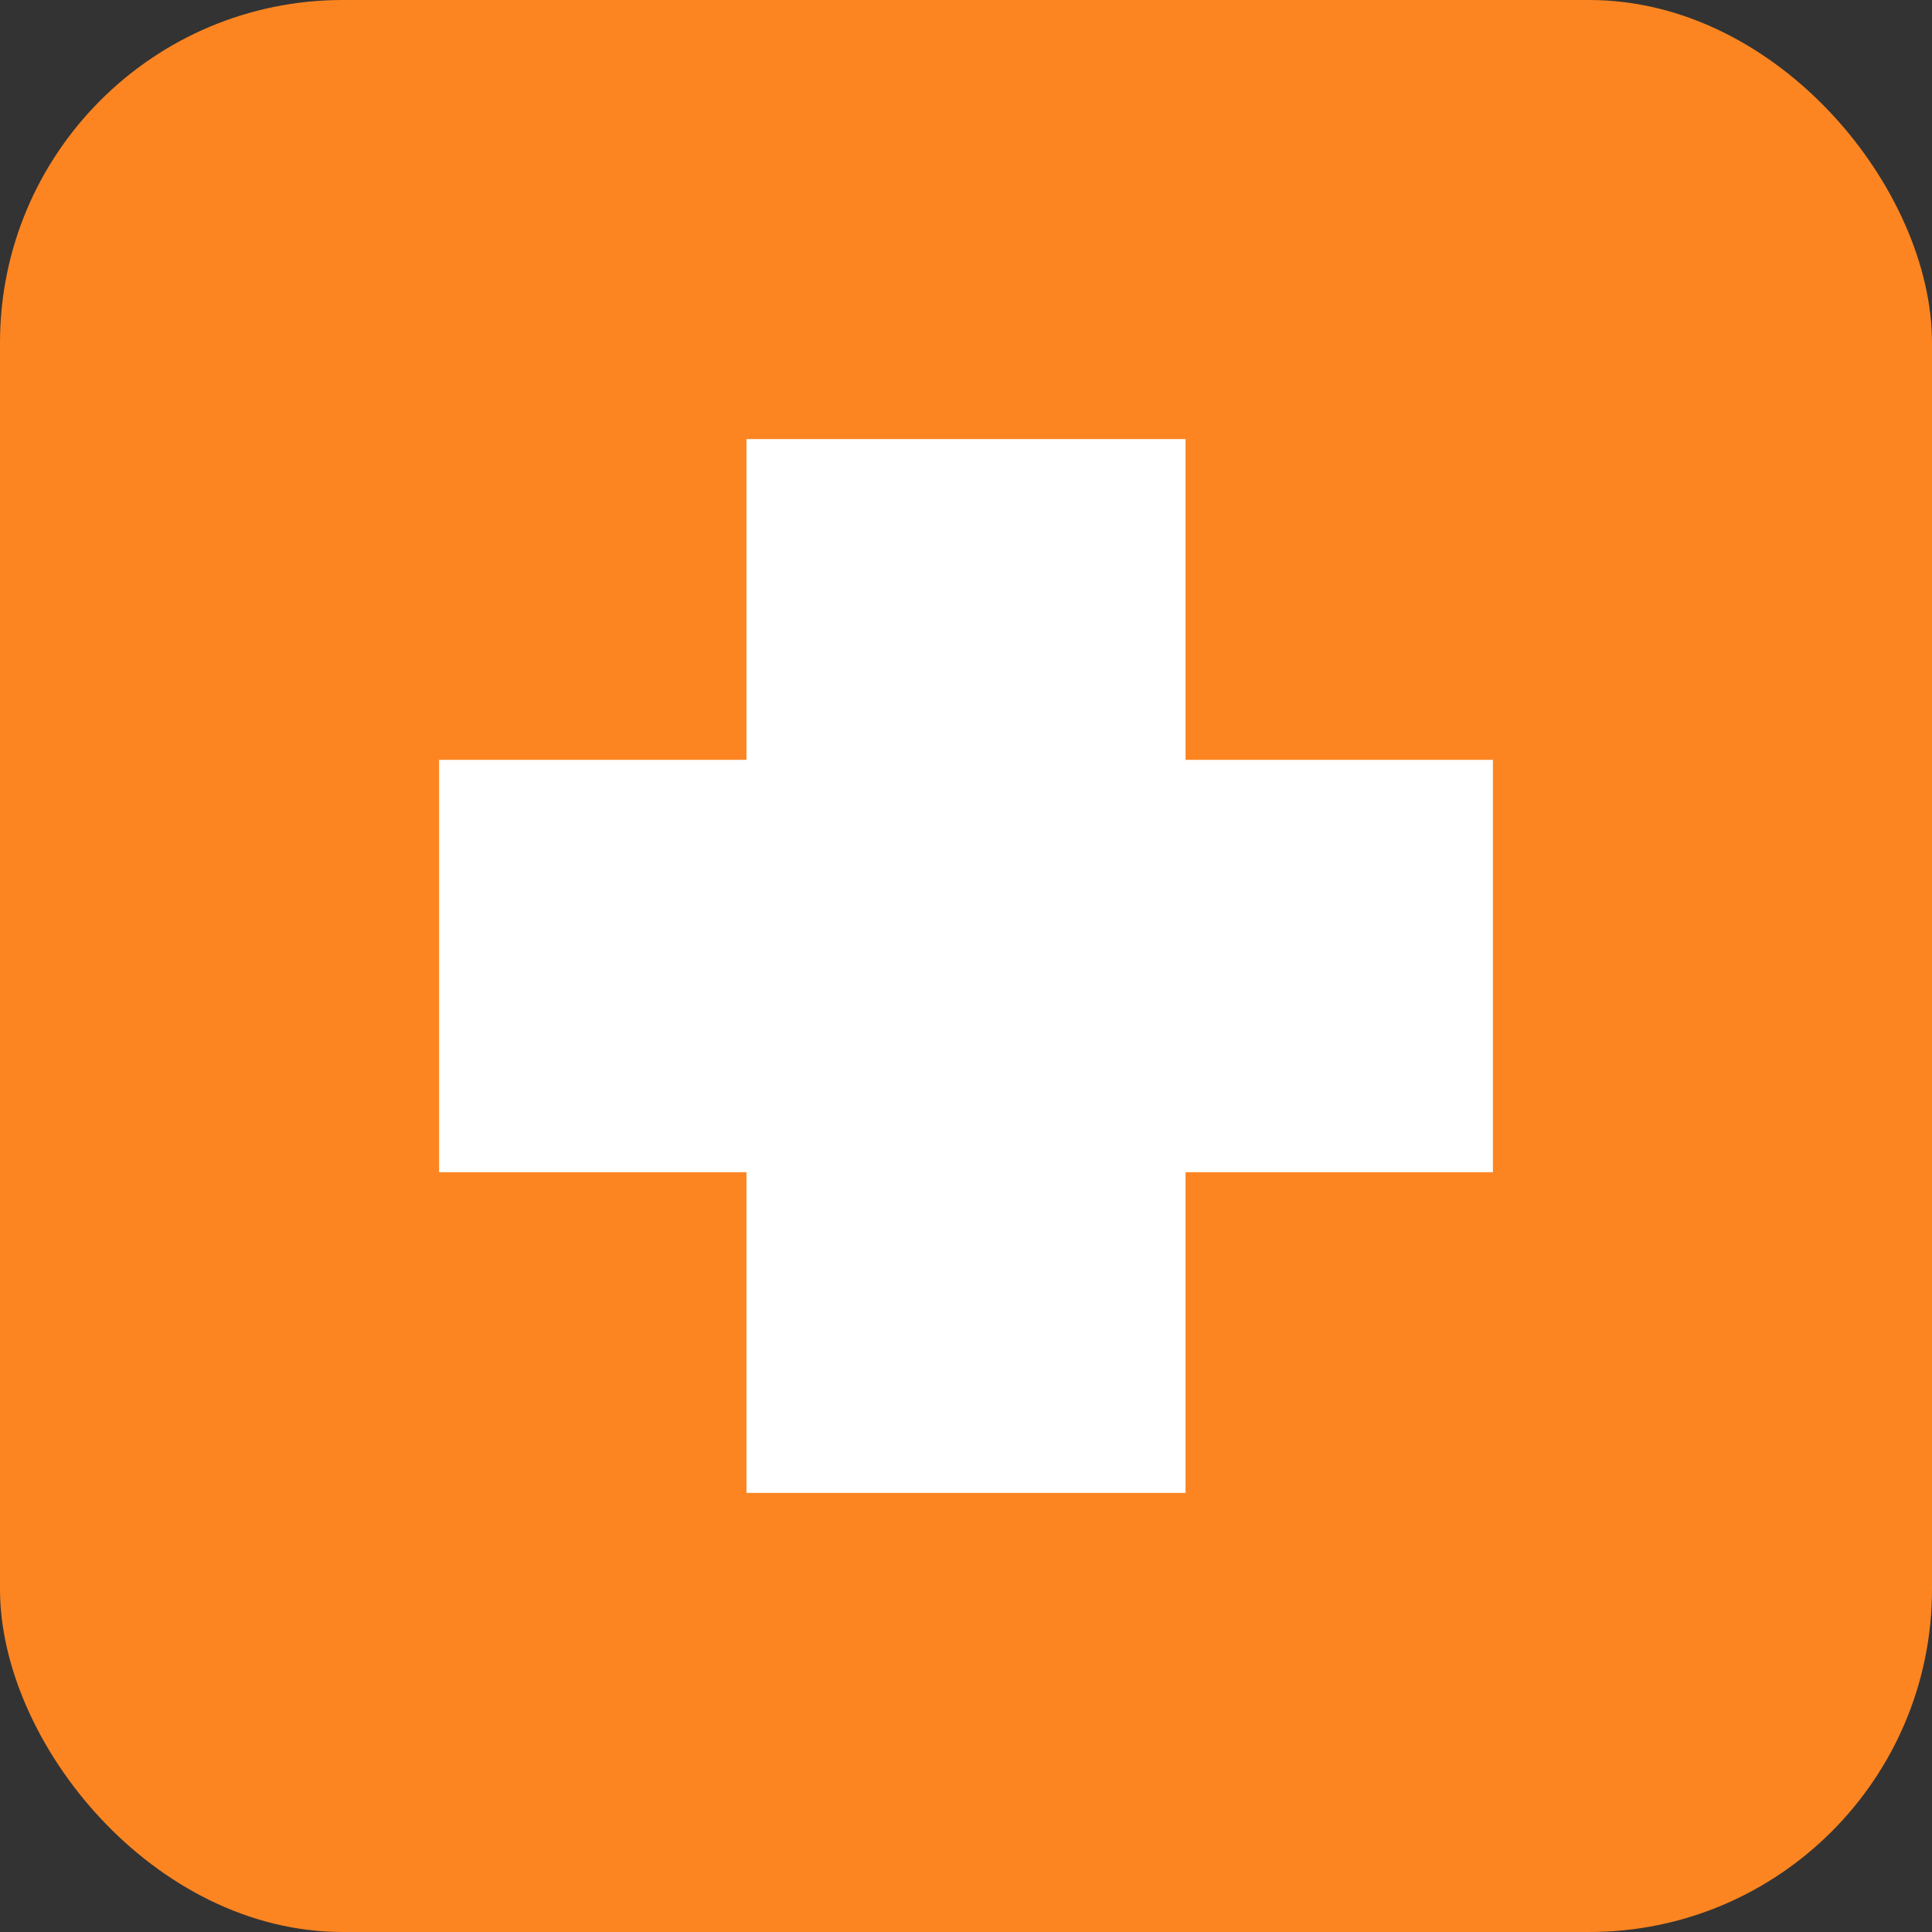
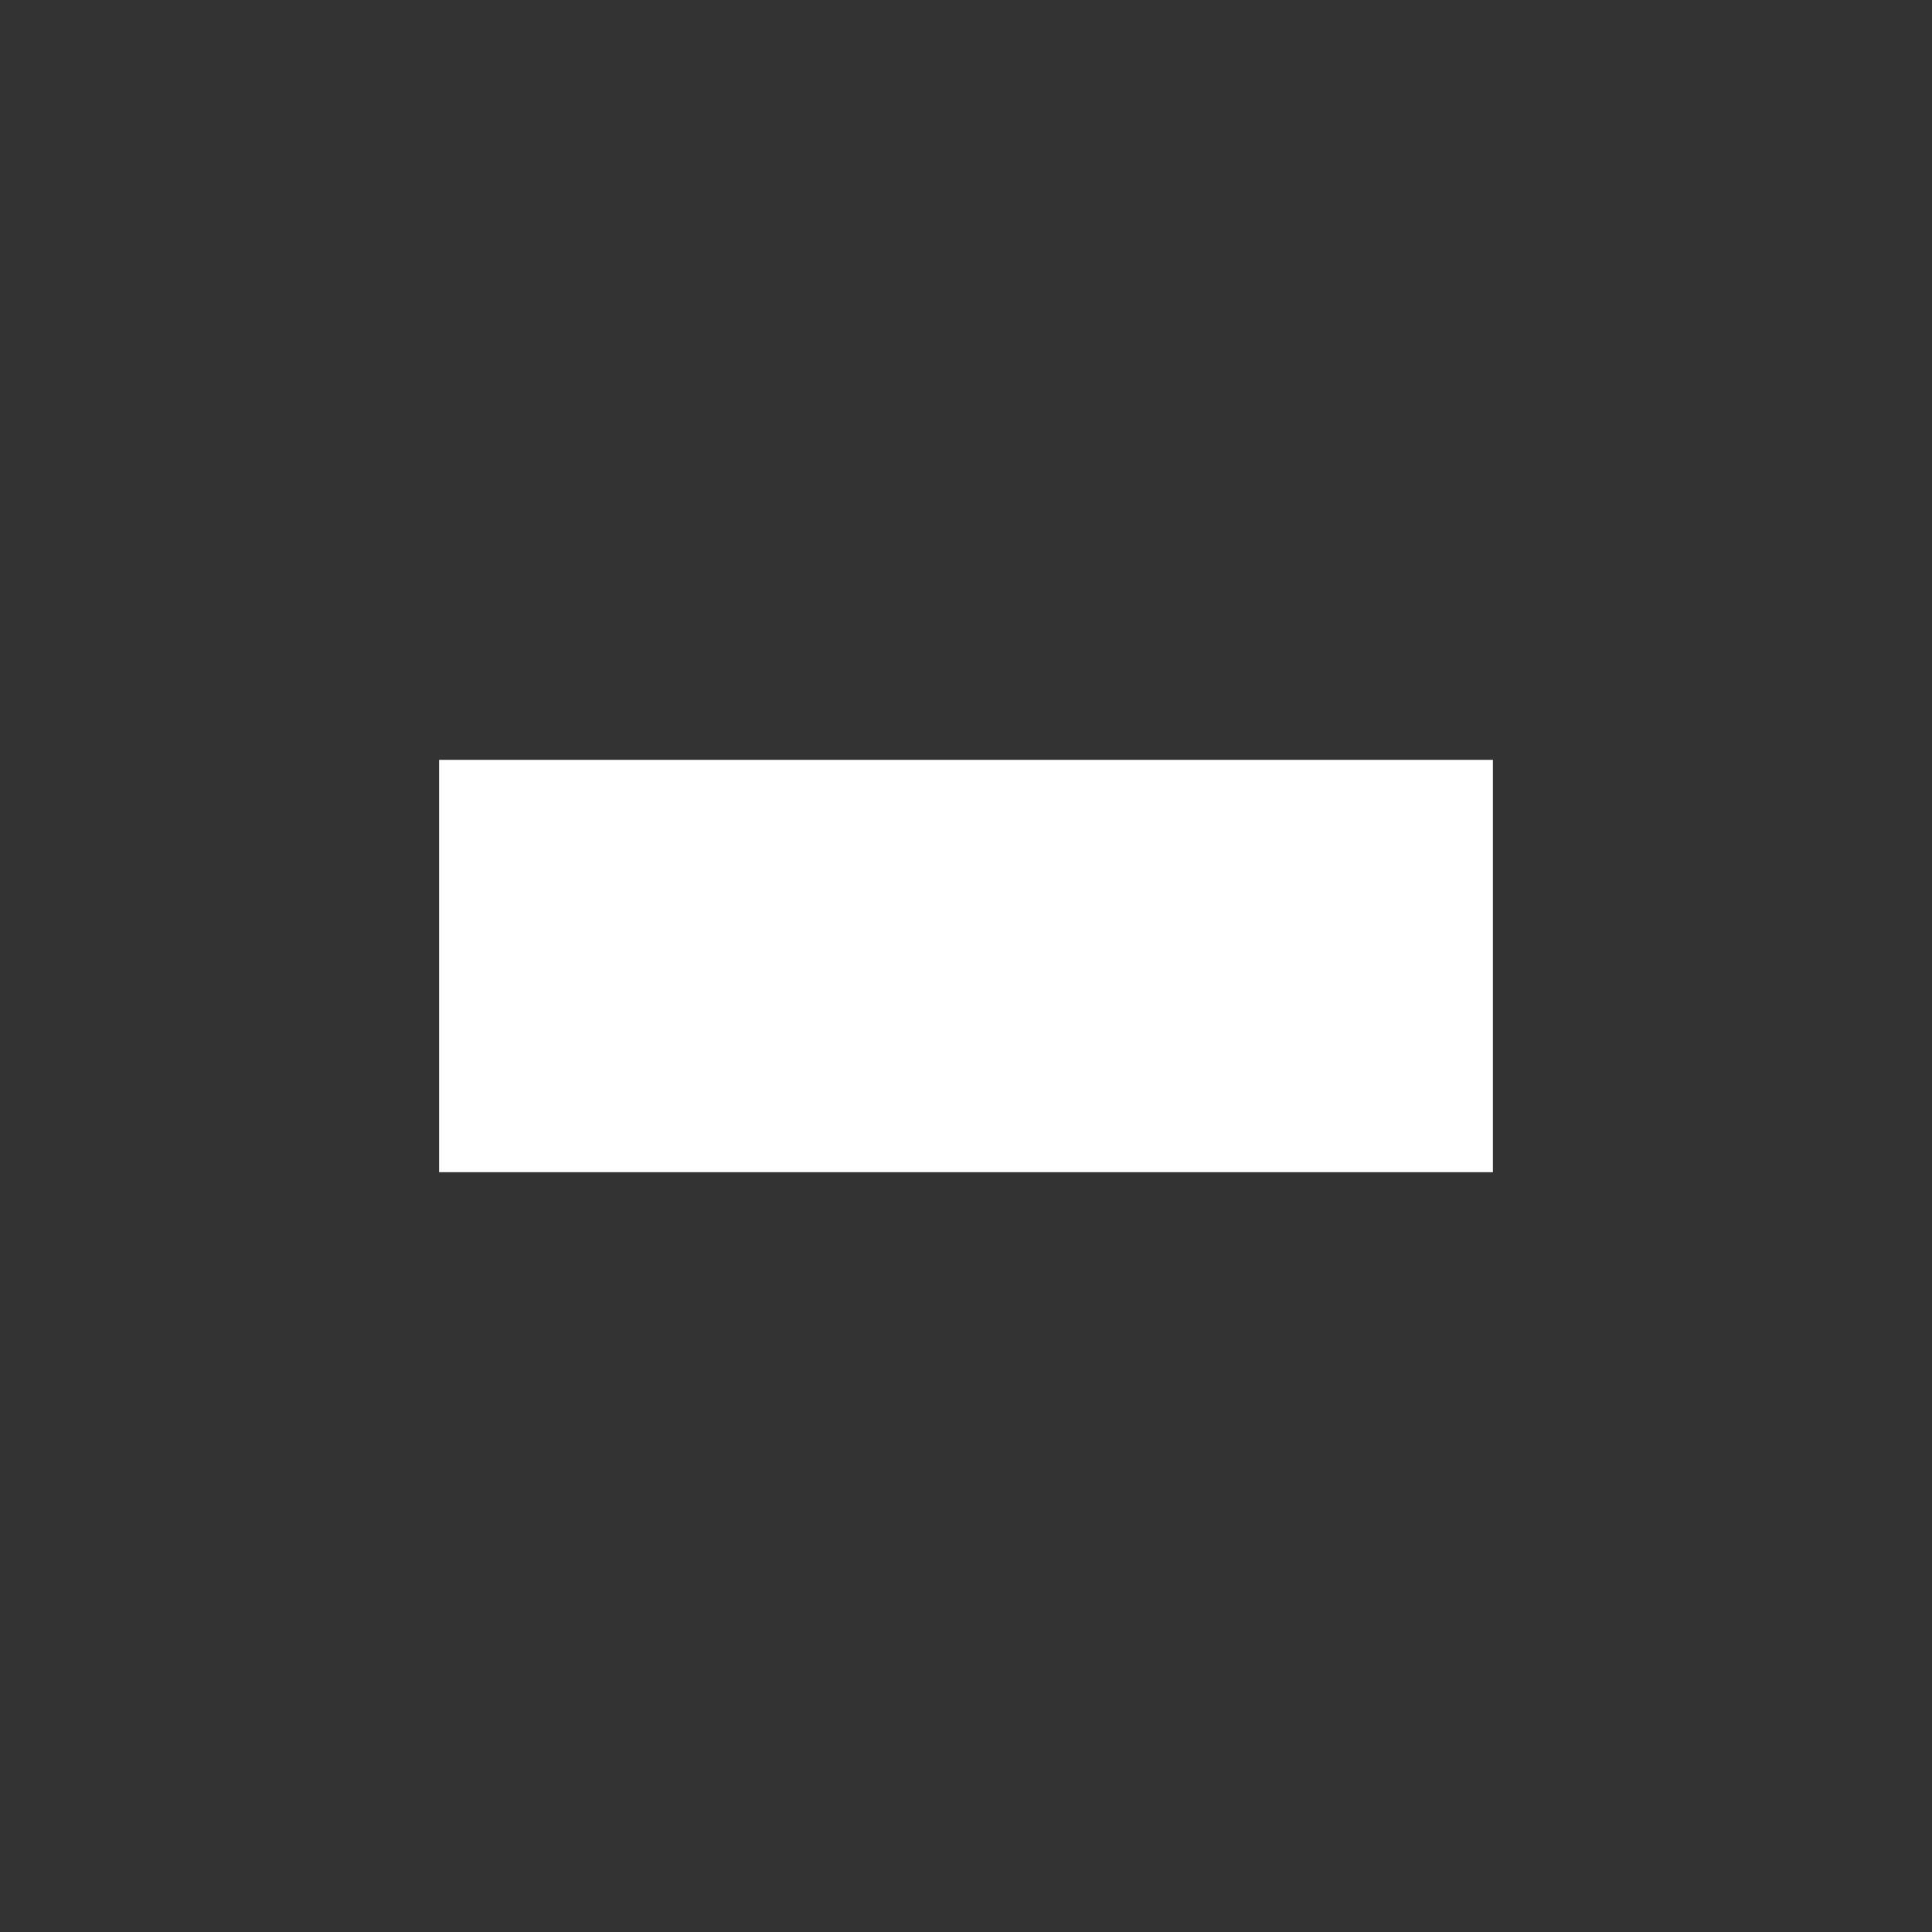
<svg xmlns="http://www.w3.org/2000/svg" width="44" height="44" viewBox="0 0 44 44" fill="none">
  <rect x="0" y="0" width="44" height="44" fill="#333333" stroke="none" />
-   <rect width="44" height="44" rx="7.806" fill="#FC8521" />
-   <rect x="17" y="10" width="10" height="24" fill="white" />
  <rect x="34" y="17.305" width="9.391" height="24" transform="rotate(90 34 17.305)" fill="white" />
</svg>